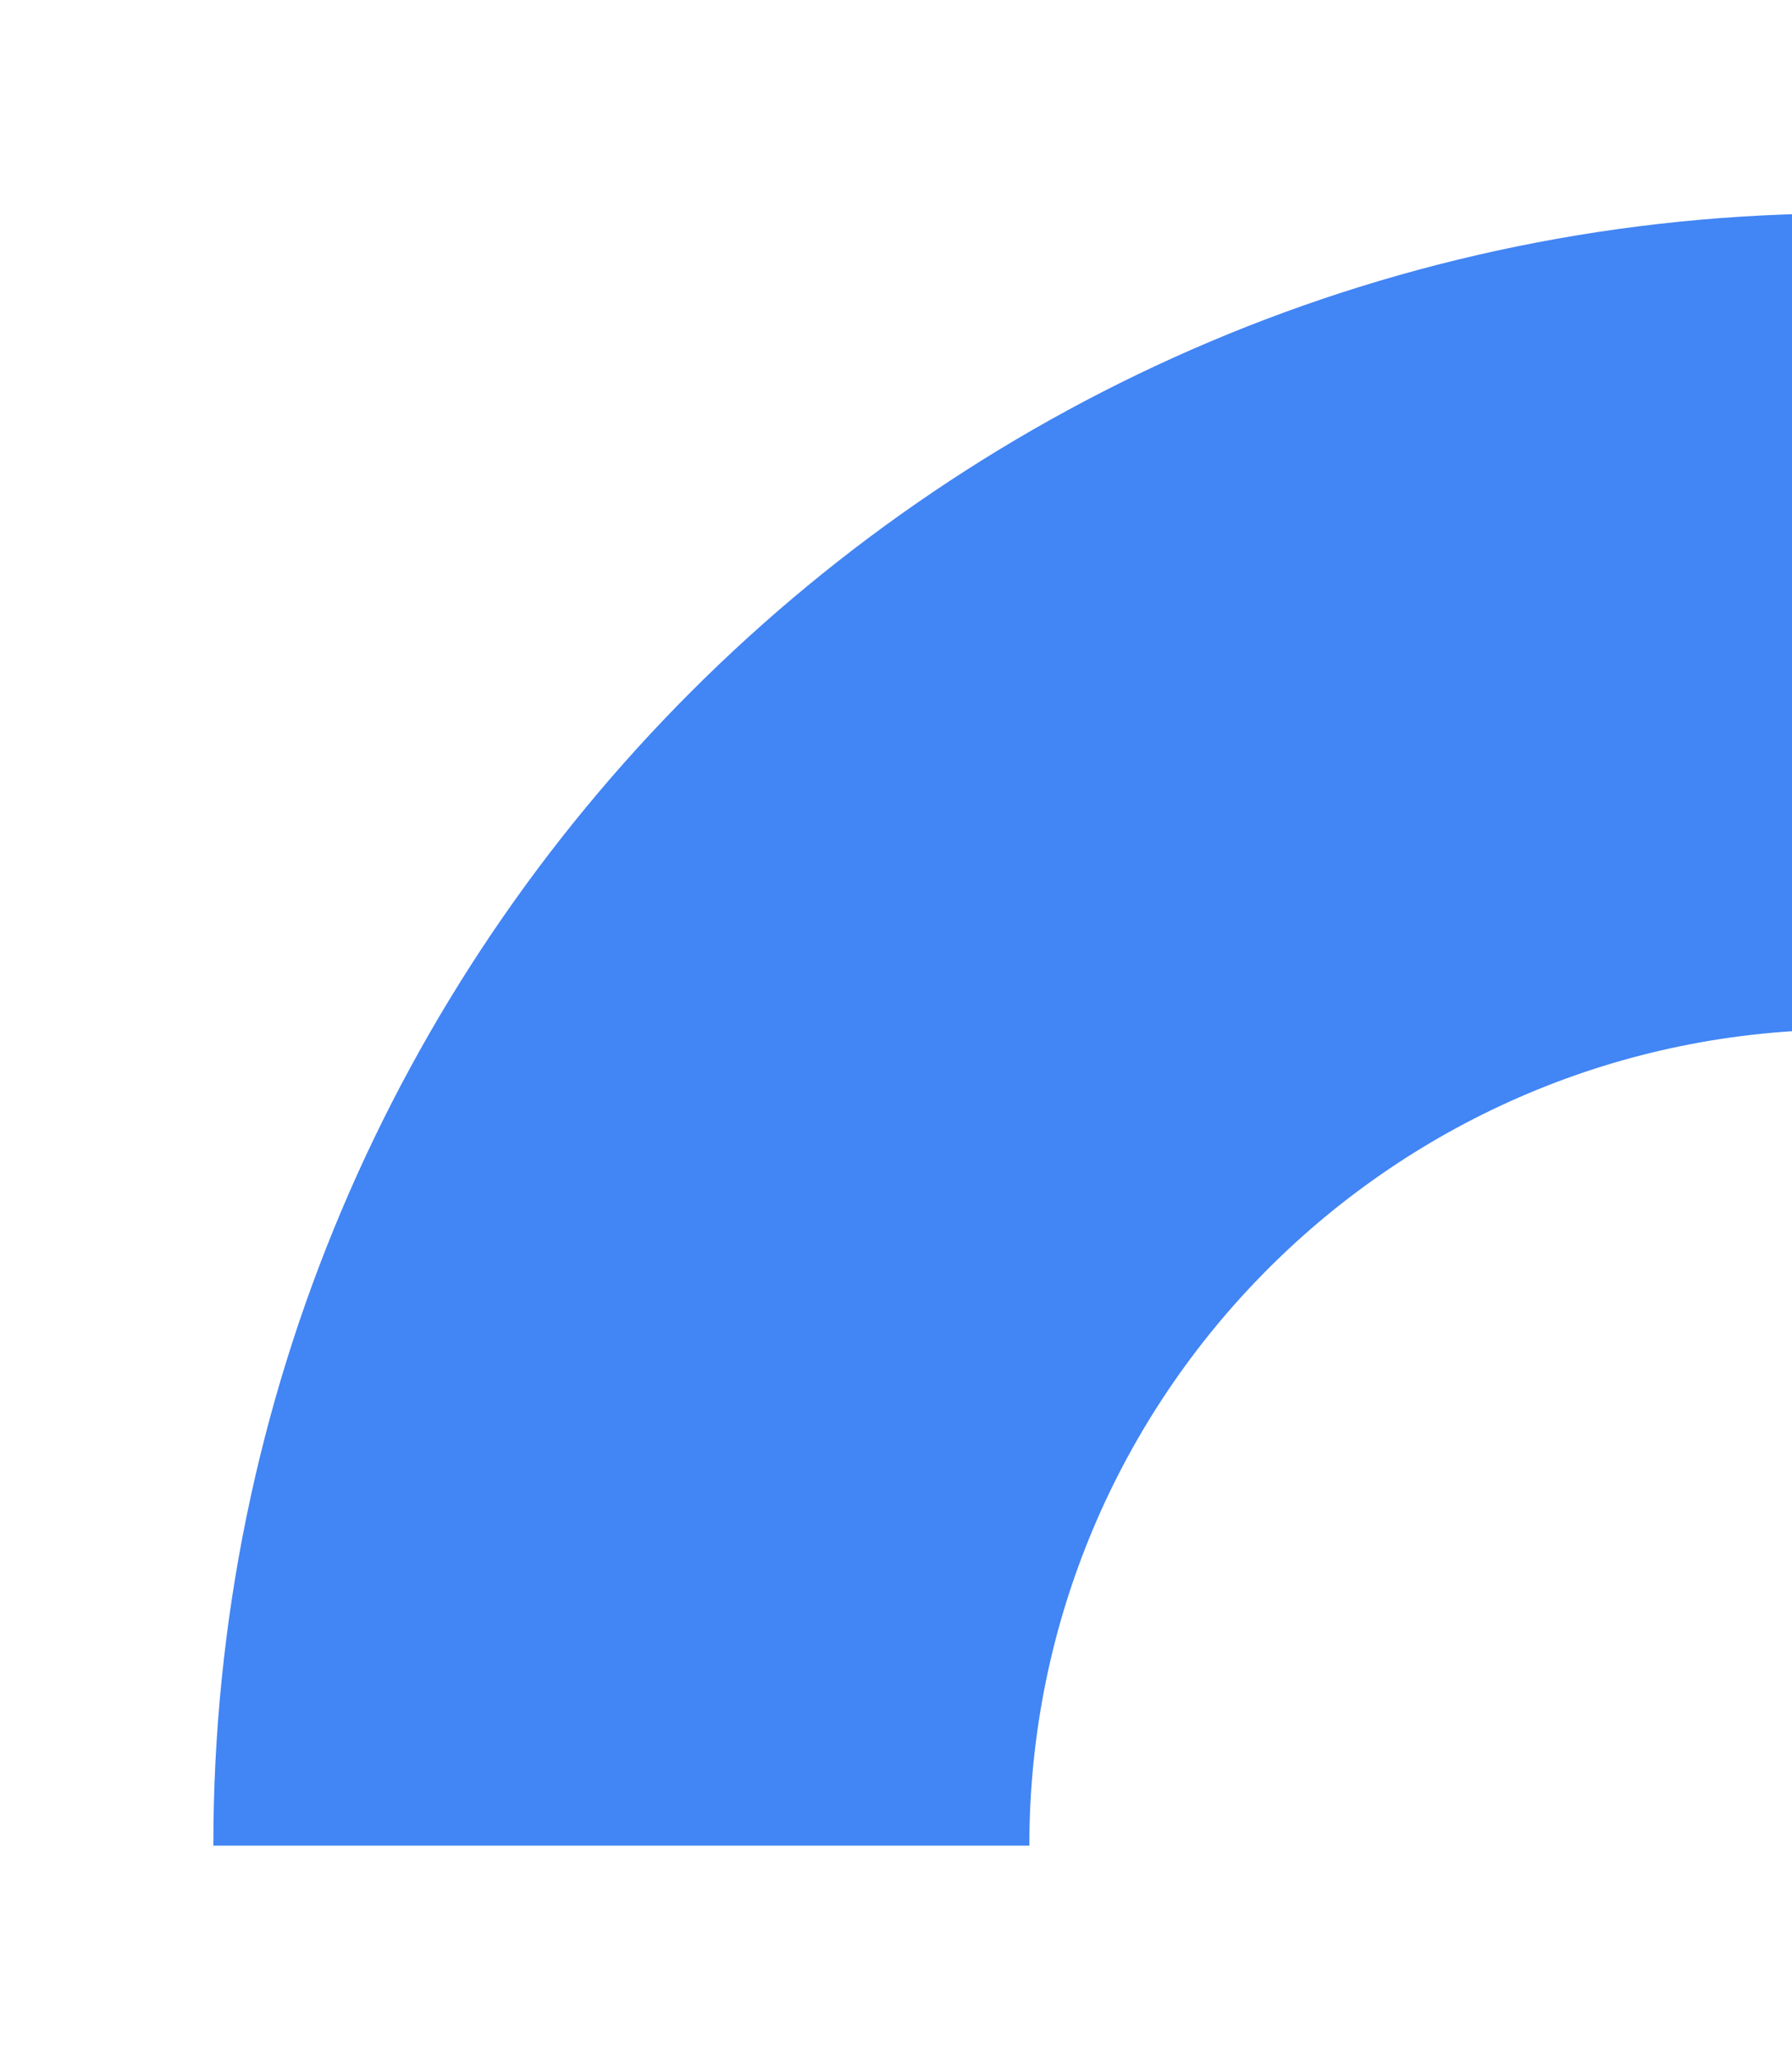
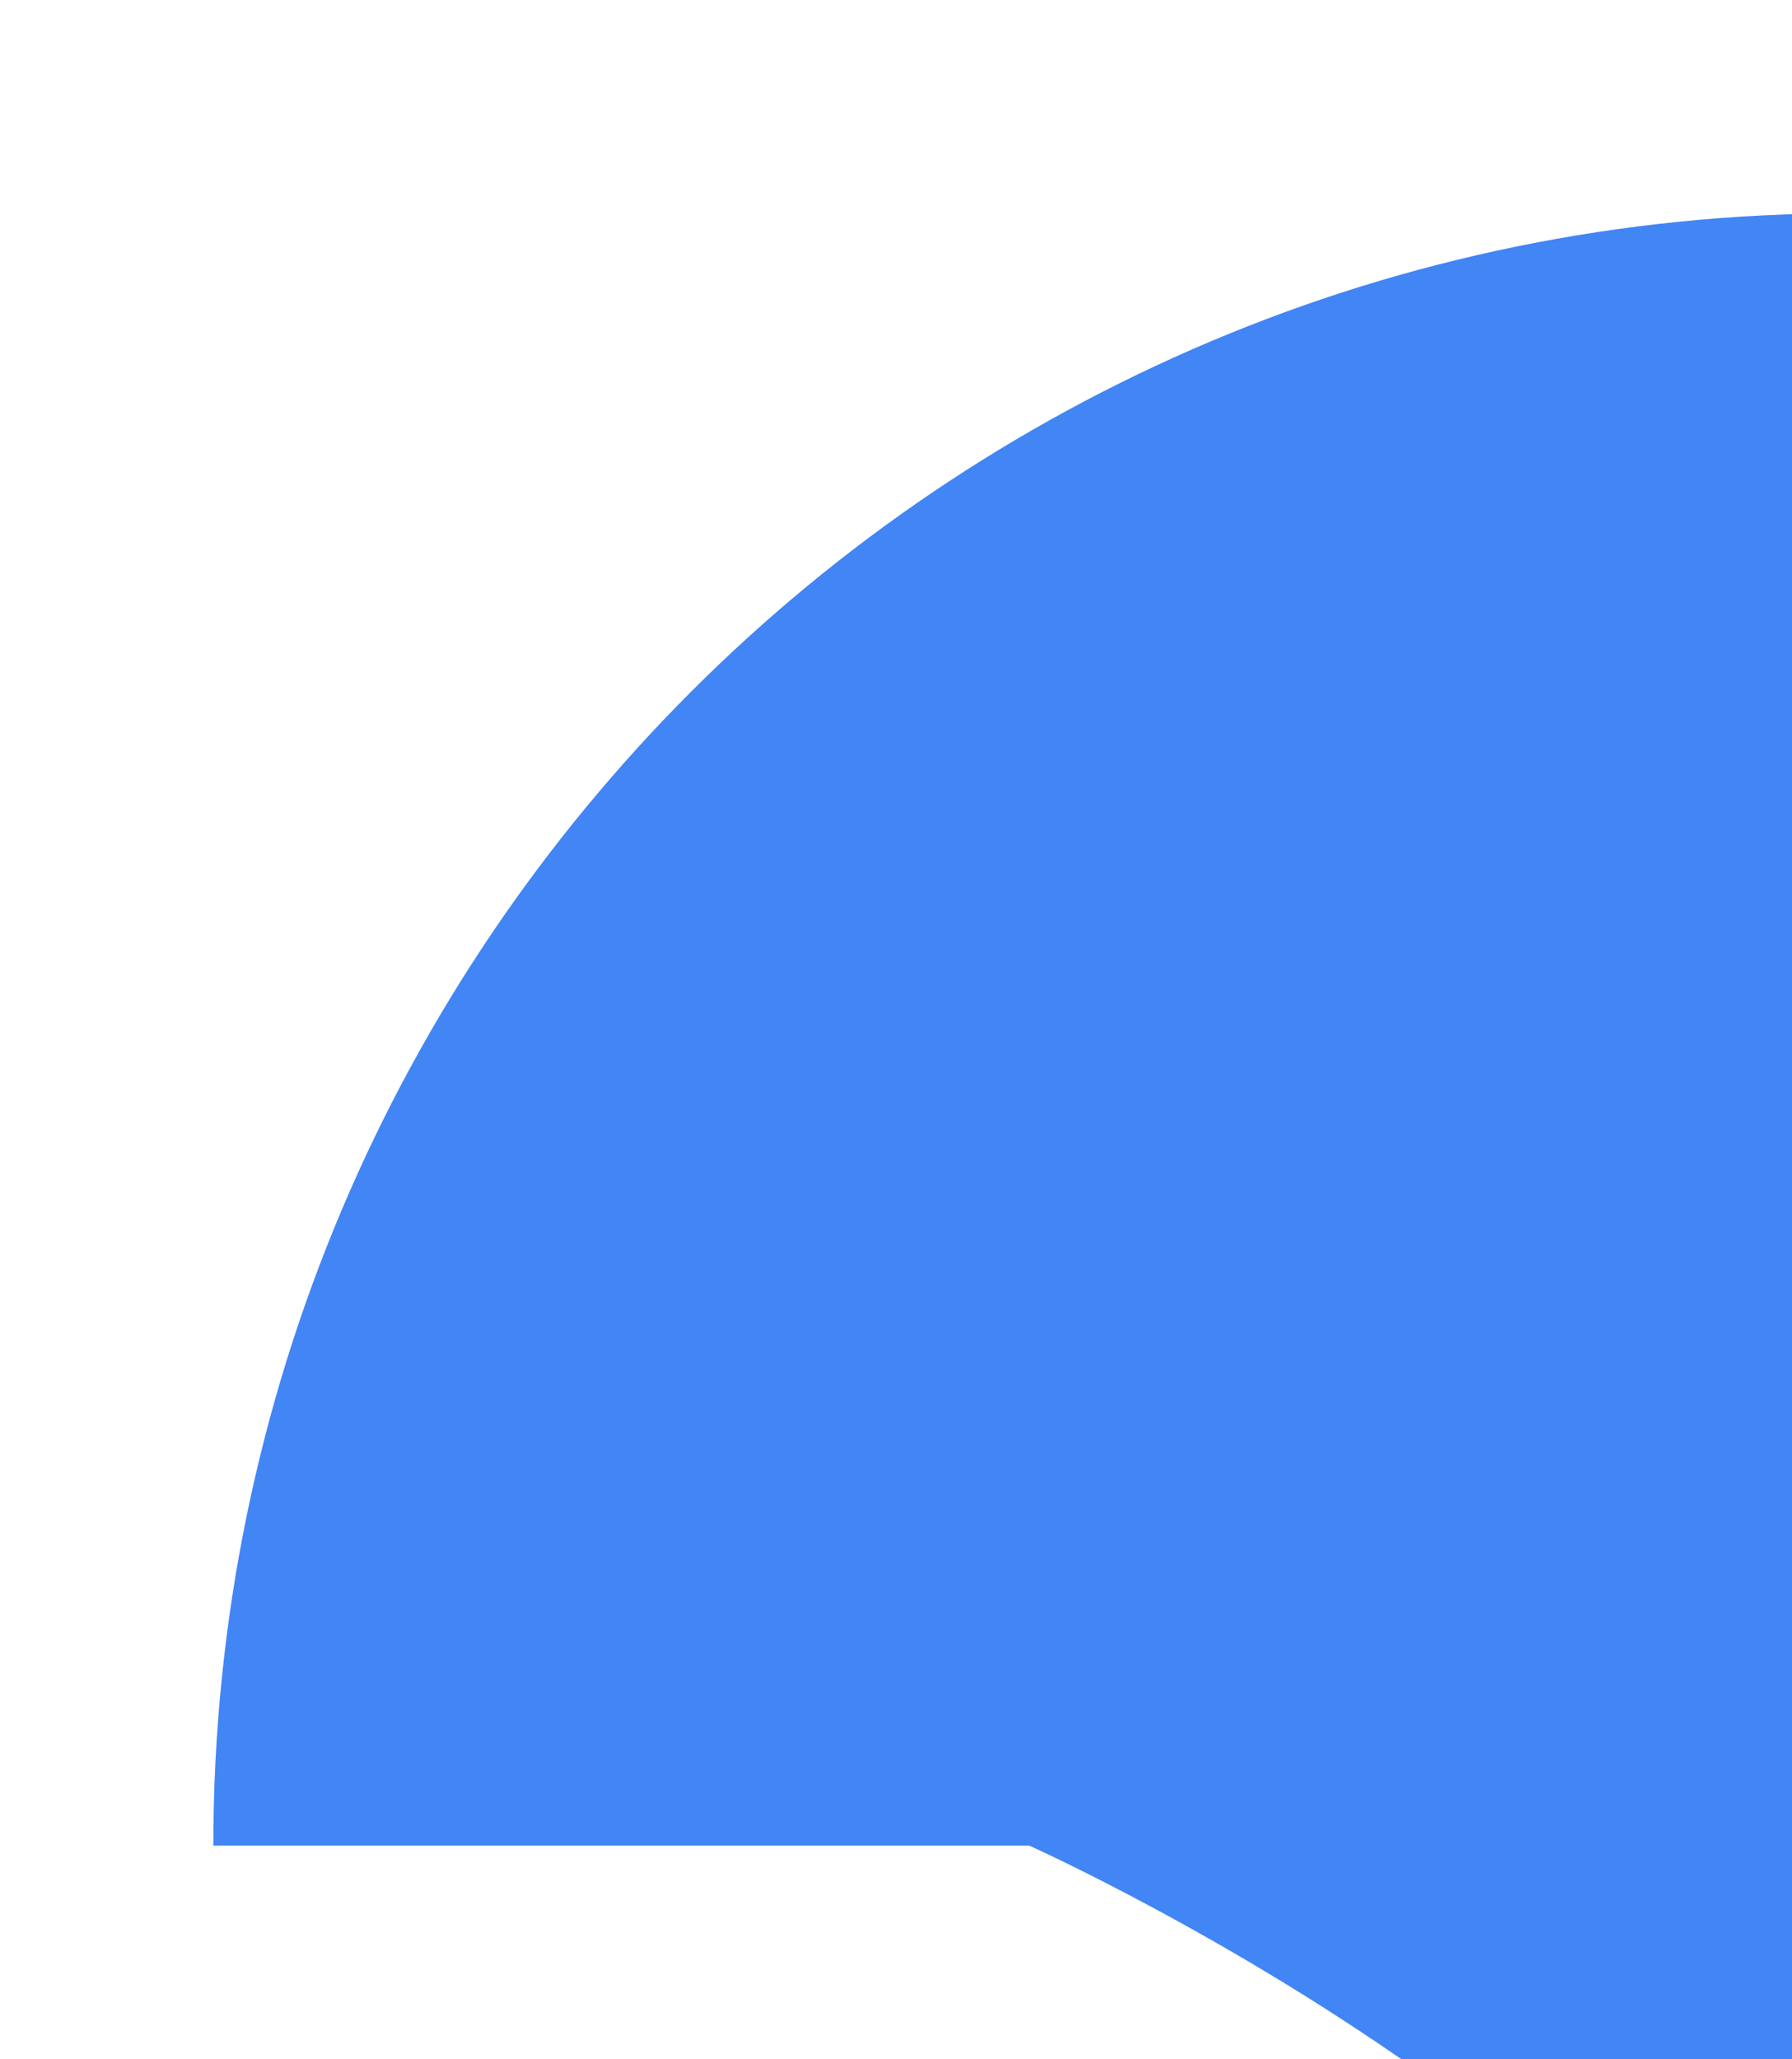
<svg xmlns="http://www.w3.org/2000/svg" width="168" height="193" fill="none" viewBox="0 0 168 193">
  <g filter="url(#a)">
-     <path fill="#4285F4" fill-rule="evenodd" d="M249.5 153H326C326 68.5 257.5 0 173 0S20 68.5 20 153h76.5c0-42.25 34.25-76.5 76.5-76.5s76.5 34.25 76.5 76.5Z" clip-rule="evenodd" />
+     <path fill="#4285F4" fill-rule="evenodd" d="M249.5 153H326C326 68.5 257.5 0 173 0S20 68.5 20 153h76.5s76.5 34.25 76.5 76.5Z" clip-rule="evenodd" />
  </g>
  <defs>
    <filter id="a" width="346" height="193" x="0" y="0" color-interpolation-filters="sRGB" filterUnits="userSpaceOnUse">
      <feFlood flood-opacity="0" result="BackgroundImageFix" />
      <feColorMatrix in="SourceAlpha" result="hardAlpha" values="0 0 0 0 0 0 0 0 0 0 0 0 0 0 0 0 0 0 127 0" />
      <feOffset dy="20" />
      <feGaussianBlur stdDeviation="10" />
      <feComposite in2="hardAlpha" operator="out" />
      <feColorMatrix values="0 0 0 0 0.82 0 0 0 0 0.839 0 0 0 0 0.937 0 0 0 0.5 0" />
      <feBlend in2="BackgroundImageFix" result="effect1_dropShadow_642_2878" />
      <feBlend in="SourceGraphic" in2="effect1_dropShadow_642_2878" result="shape" />
    </filter>
  </defs>
</svg>